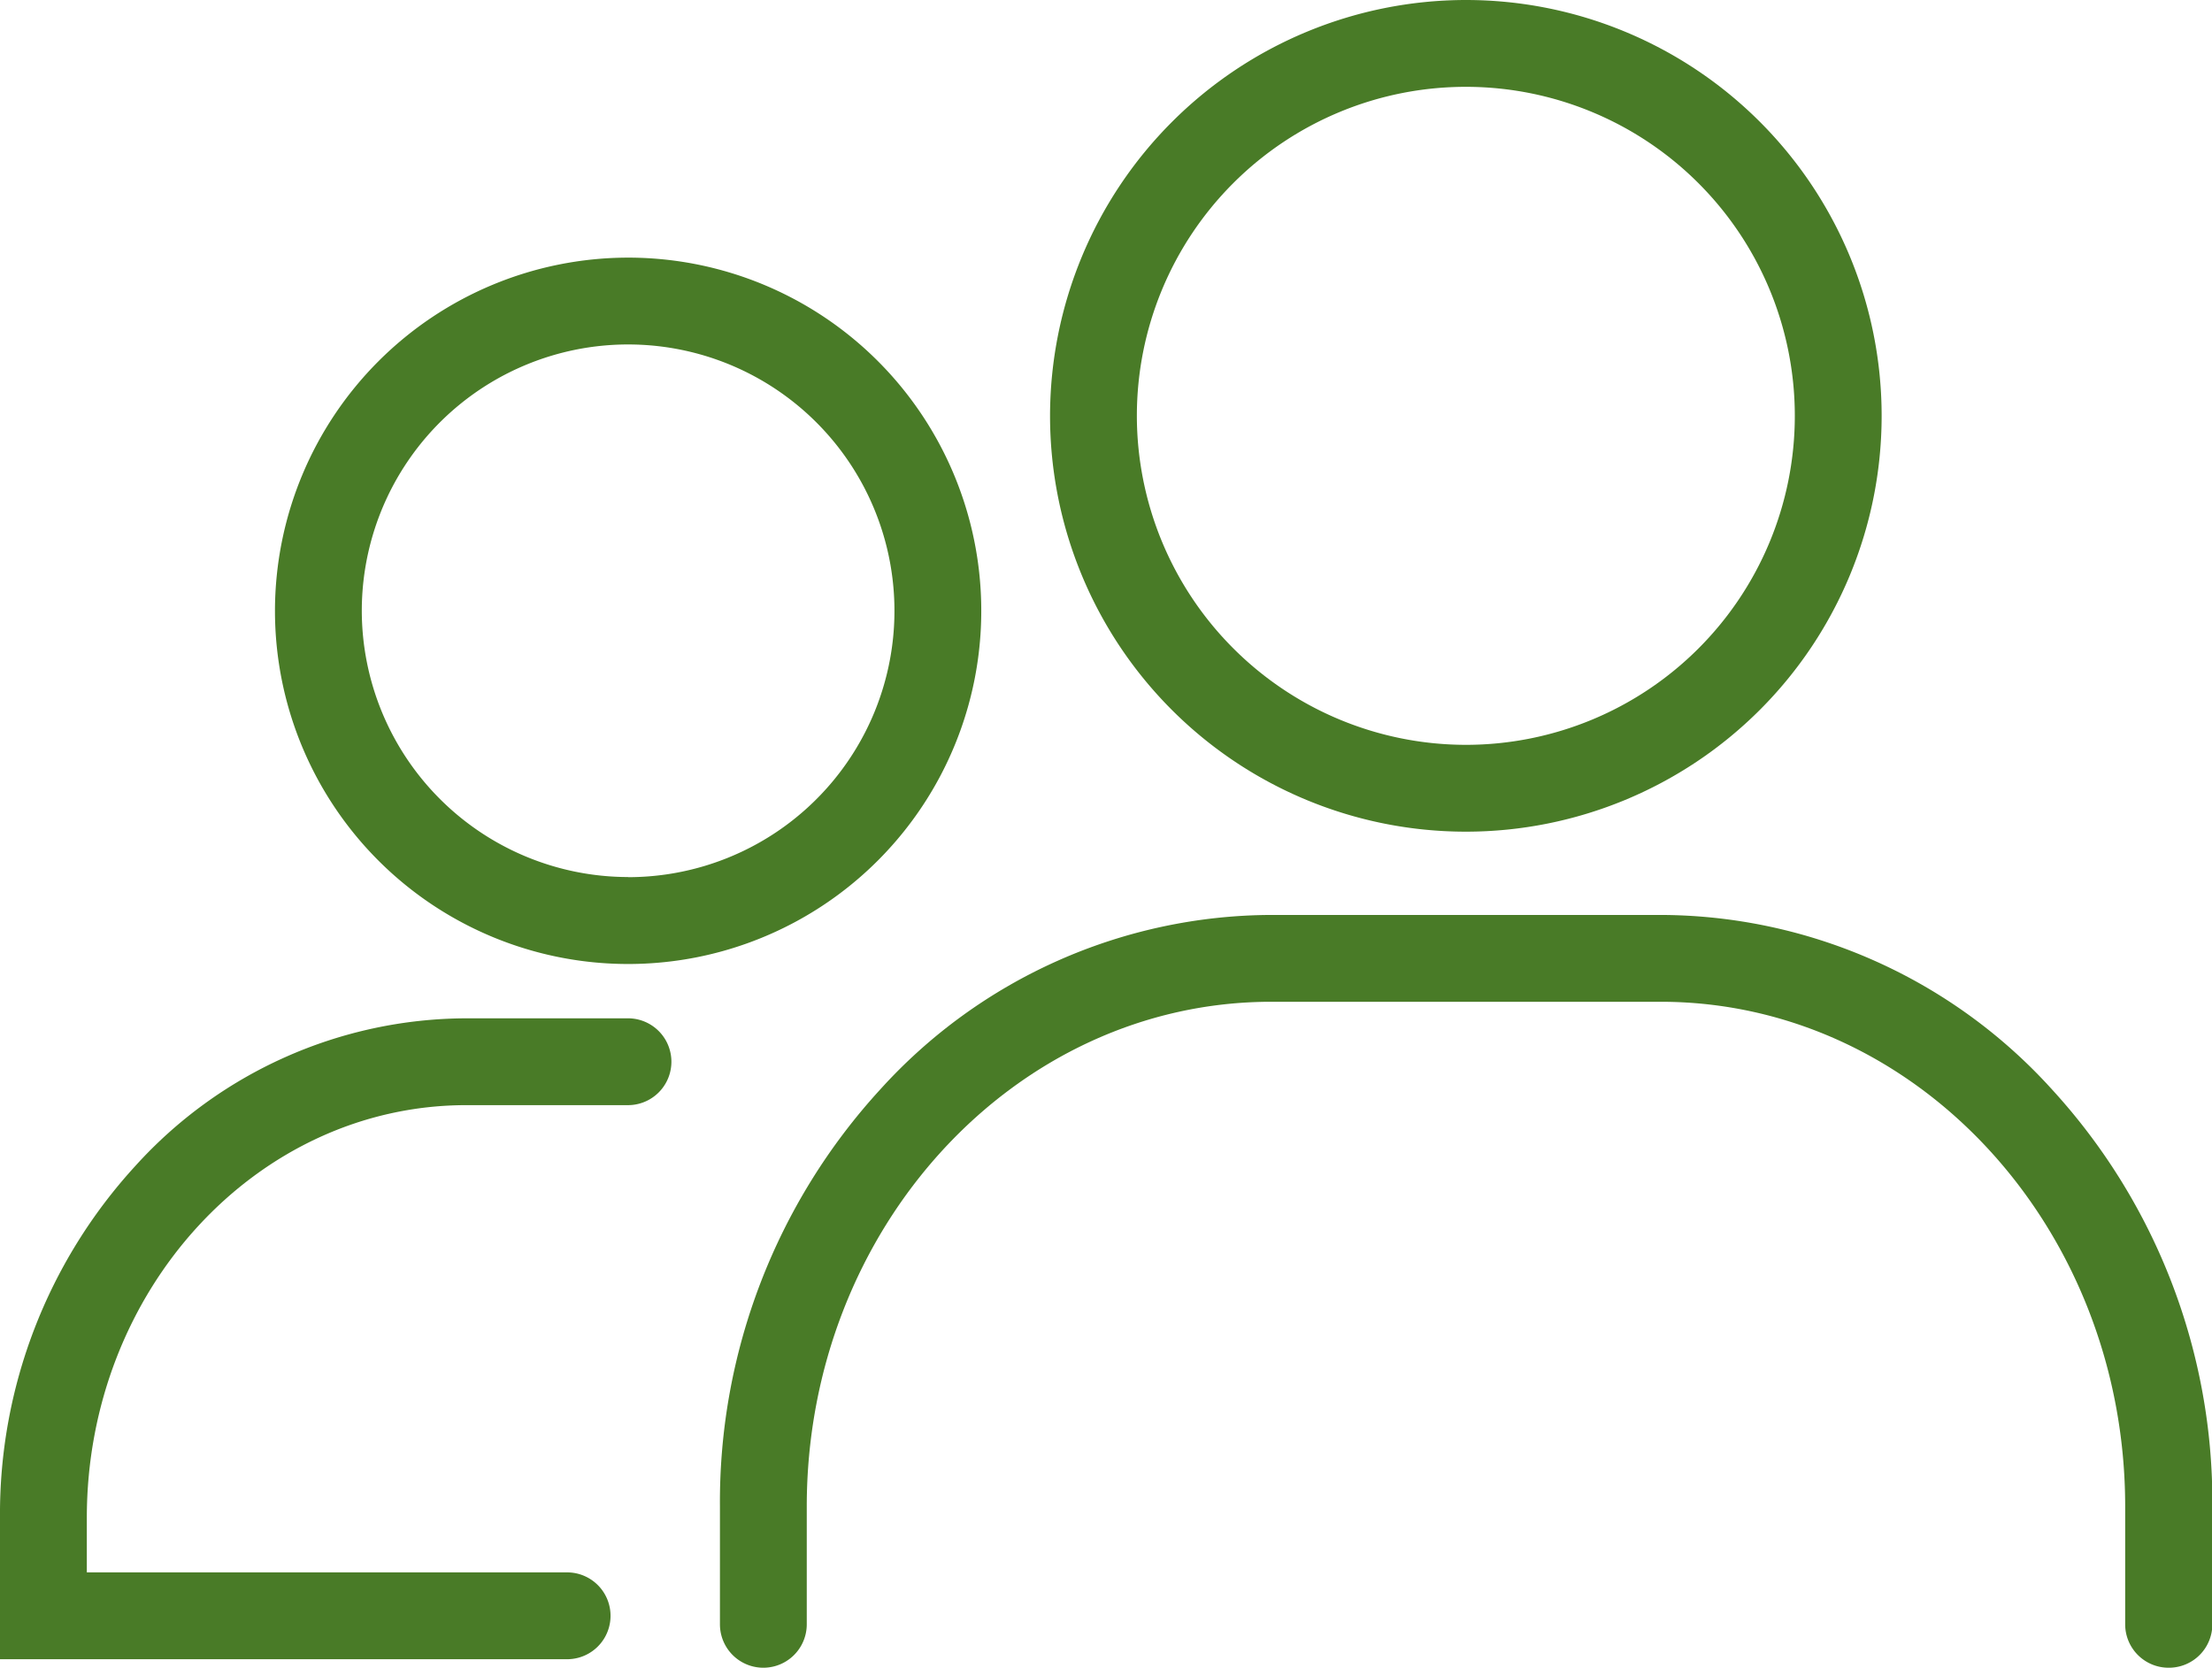
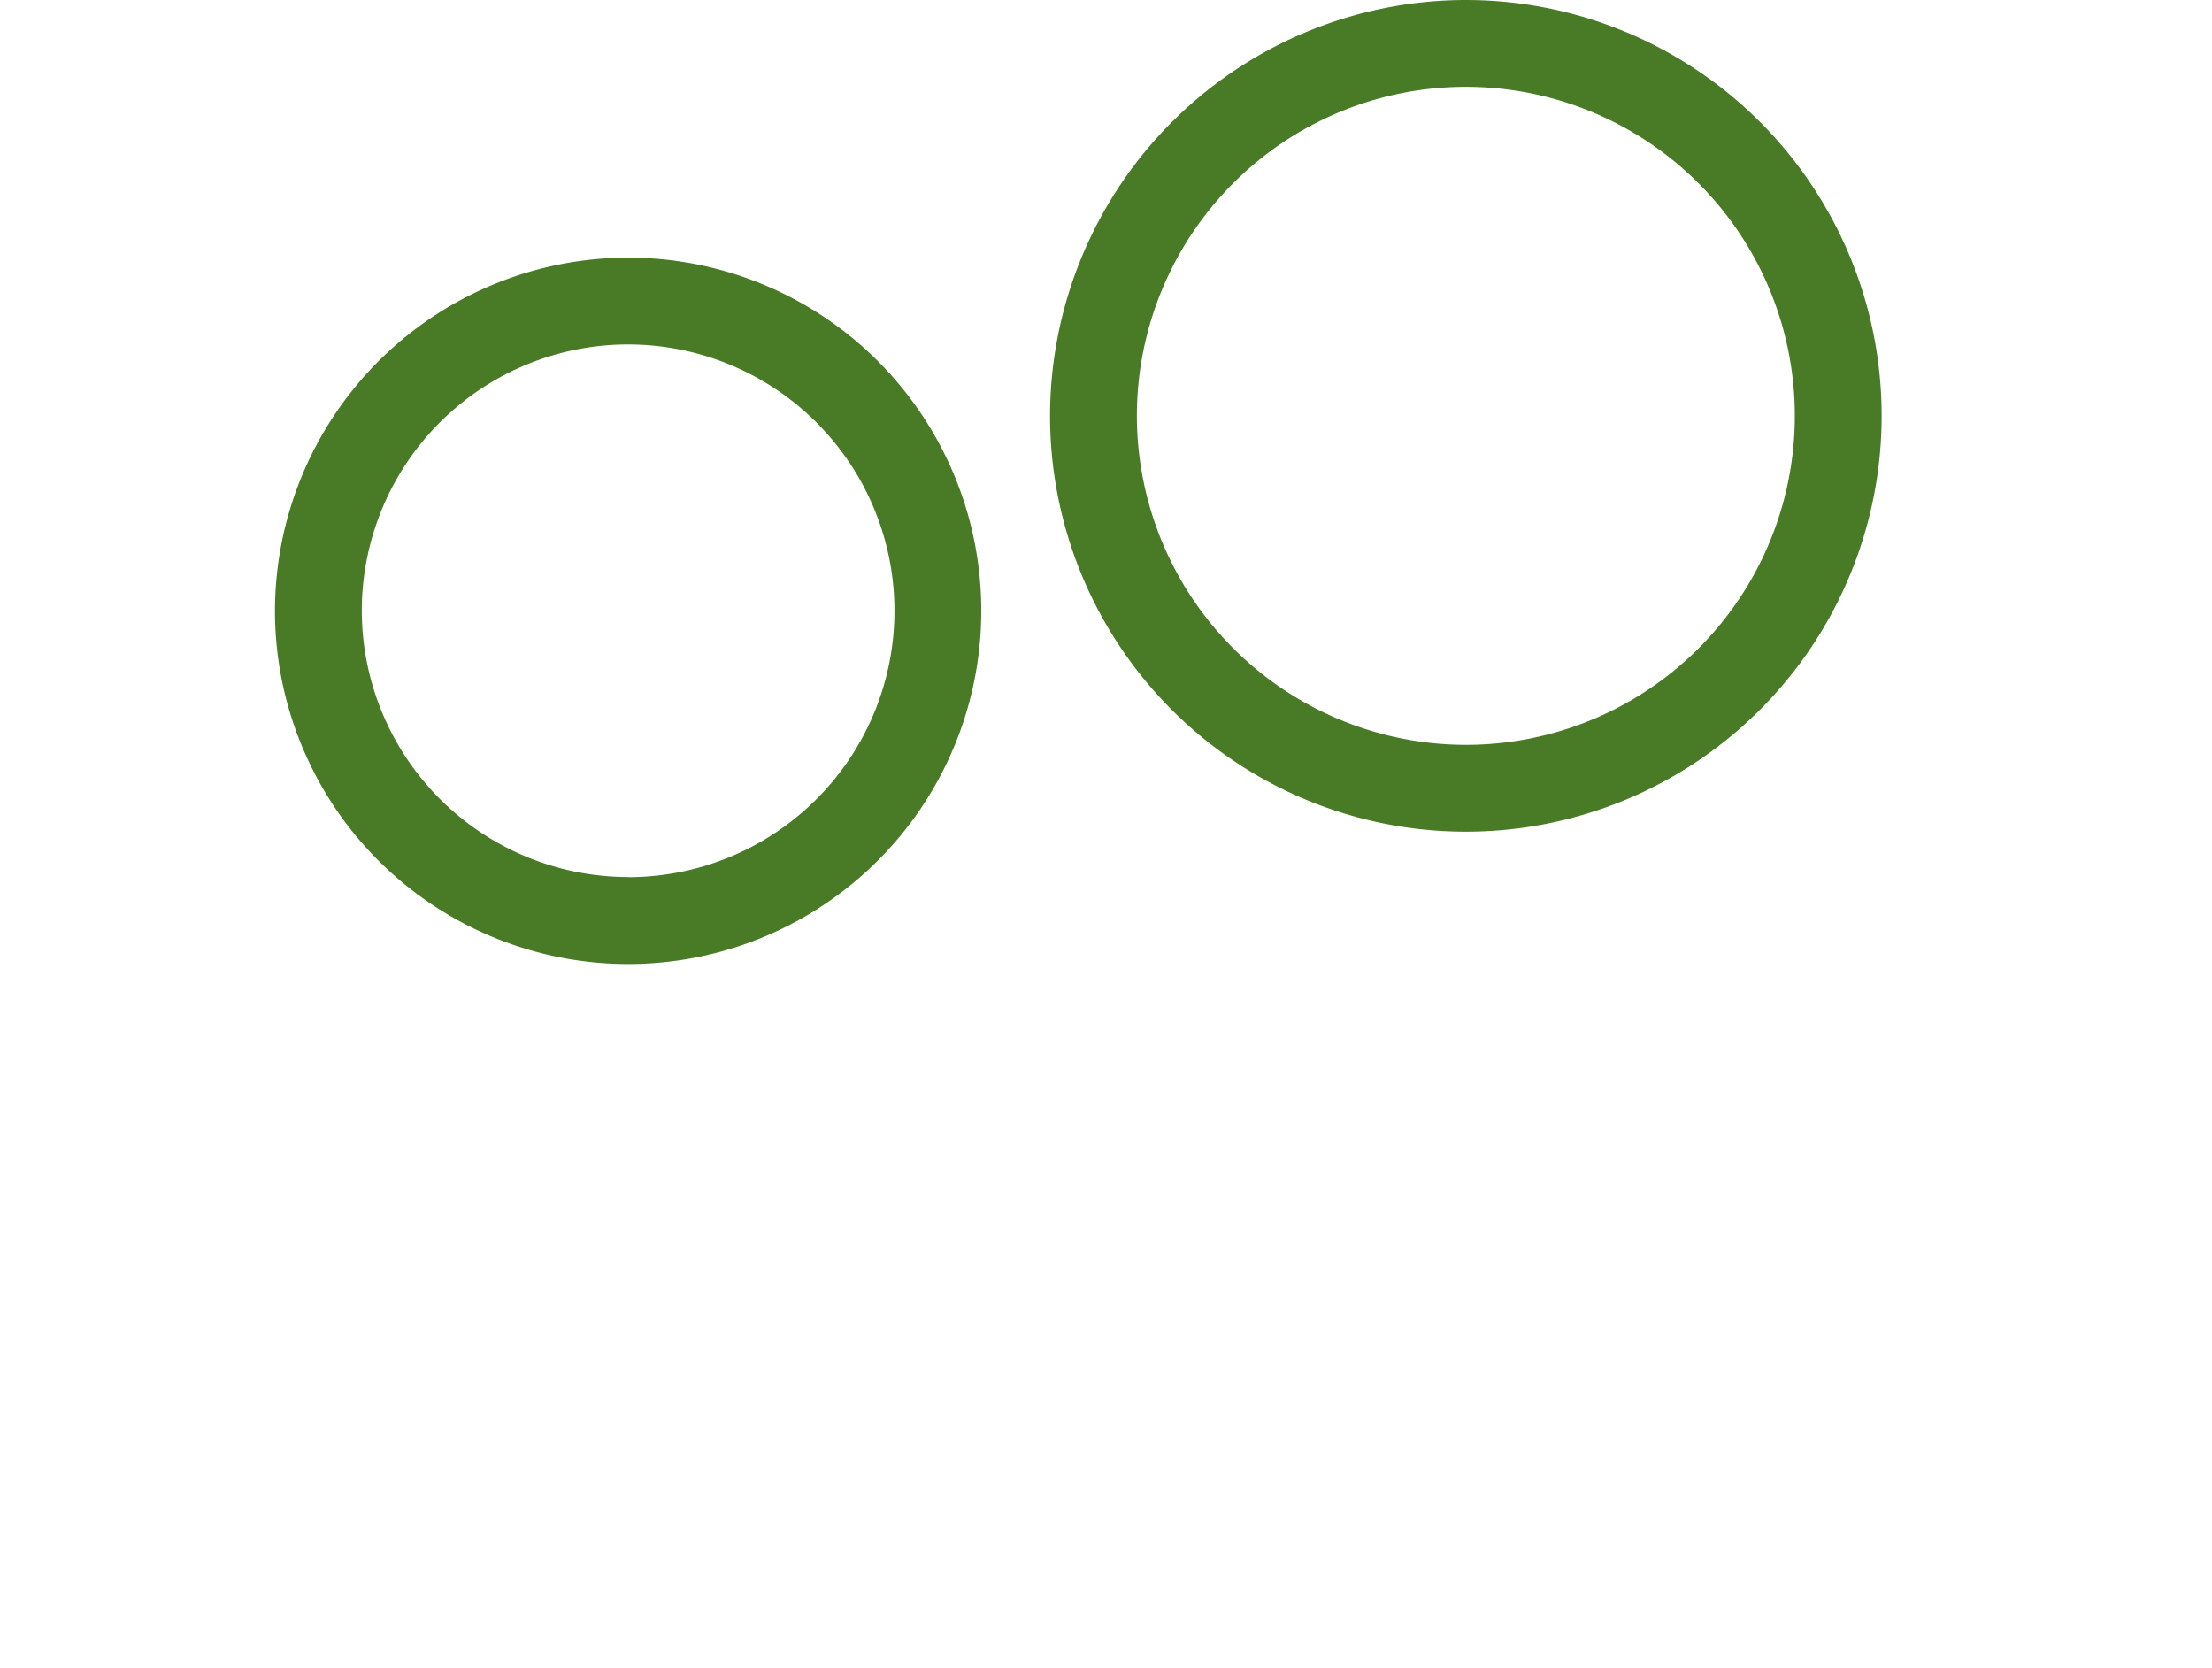
<svg xmlns="http://www.w3.org/2000/svg" width="50.954" height="38.413" viewBox="0 0 50.954 38.413">
  <g transform="translate(1 1)">
-     <path d="M52.656,41.848a1,1,0,0,1-1-1V38.134c0-6.41-4.8-11.625-10.7-11.625h-8.97c-5.9,0-10.7,5.215-10.7,11.625v2.714a1,1,0,0,1-2,0V38.134a14.057,14.057,0,0,1,3.694-9.607,12.2,12.2,0,0,1,9.009-4.018h8.97a12.2,12.2,0,0,1,9.01,4.018,14.057,14.057,0,0,1,3.695,9.607v2.714A1,1,0,0,1,52.656,41.848Z" transform="translate(-3.702 -4.435)" fill="#497b27" />
    <path d="M8.578-1A9.578,9.578,0,1,1-1,8.578,9.589,9.589,0,0,1,8.578-1Zm0,17.156A7.578,7.578,0,1,0,1,8.578,7.586,7.586,0,0,0,8.578,16.156Z" transform="translate(24.188)" fill="#497b27" />
    <path d="M15.5,6.9a8.135,8.135,0,1,1-8.134,8.135A8.144,8.144,0,0,1,15.5,6.9Zm0,14.27a6.135,6.135,0,1,0-6.134-6.135A6.142,6.142,0,0,0,15.5,21.167Z" transform="translate(-2.032 -1.966)" fill="#497b27" />
-     <path d="M13.064,42.041H0V38.784a11.859,11.859,0,0,1,3.118-8.105,10.319,10.319,0,0,1,7.618-3.4h3.73a1,1,0,0,1,0,2h-3.73C5.919,29.283,2,33.545,2,38.784v1.257H13.064a1,1,0,1,1,0,2Z" transform="translate(-1 -4.824)" fill="#497b27" />
  </g>
</svg>